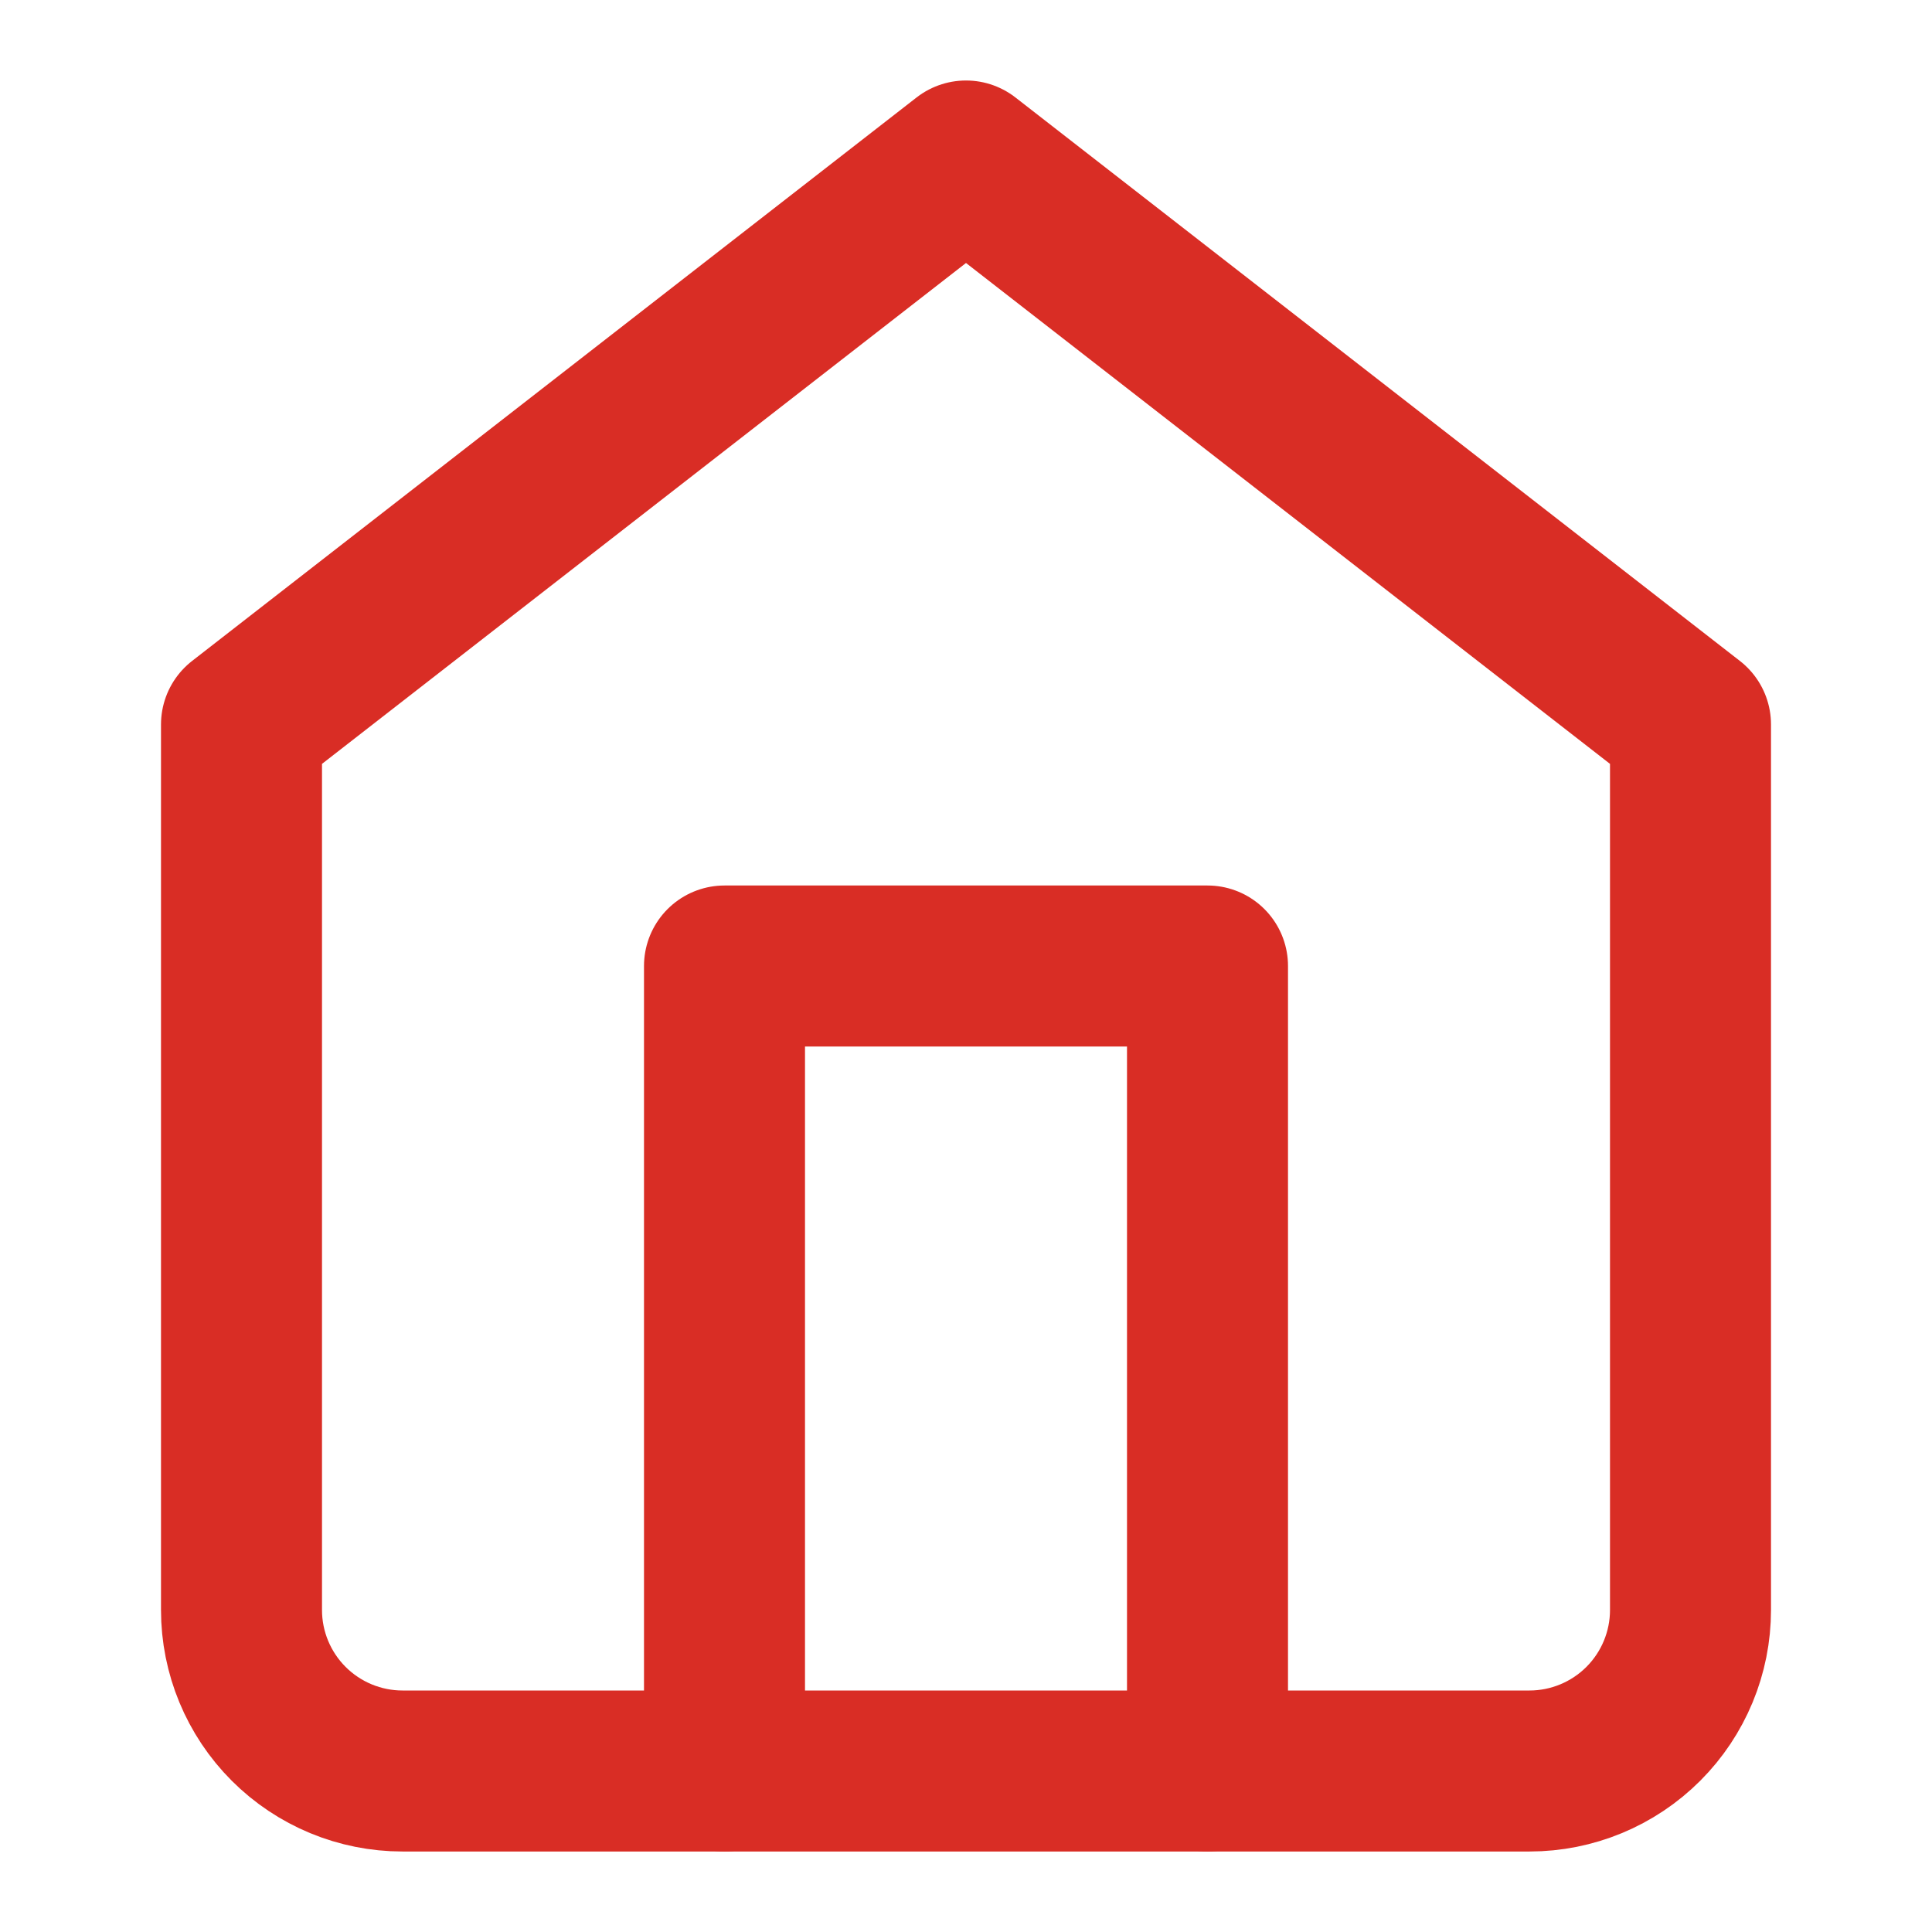
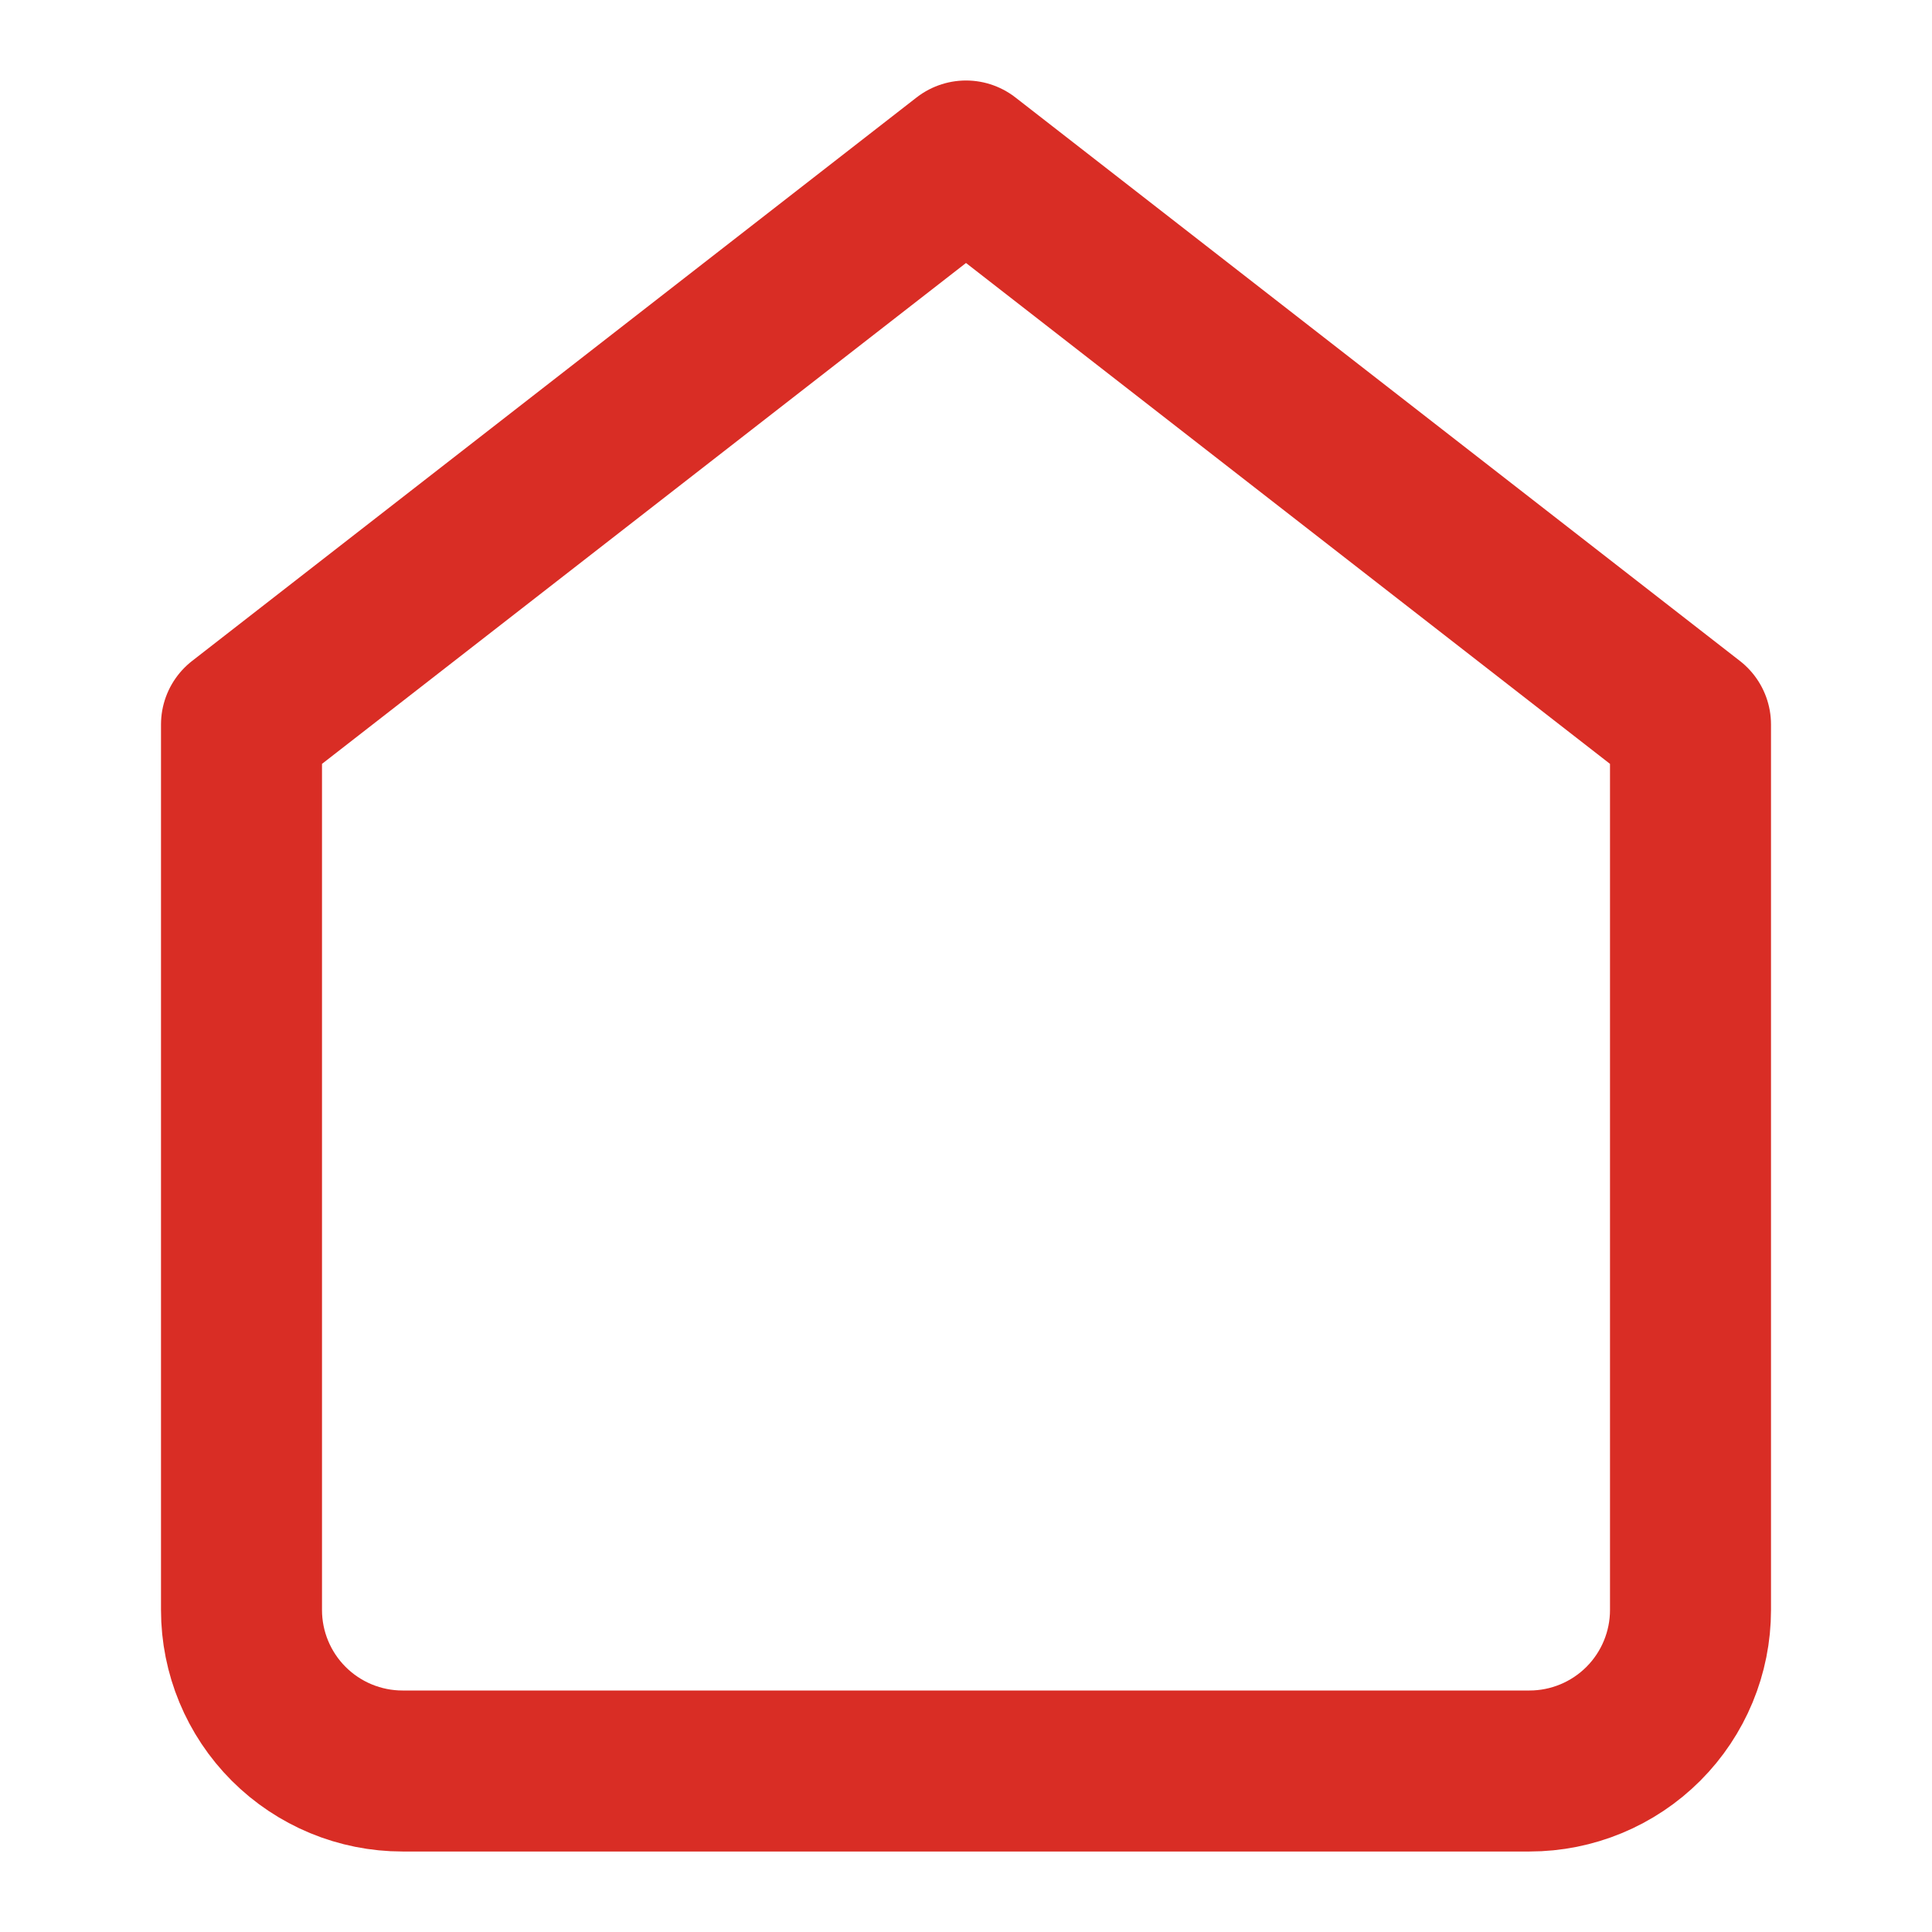
<svg xmlns="http://www.w3.org/2000/svg" width="24" height="24" viewBox="0 0 24 24" fill="none">
  <path d="M3 9L12 2L21 9V20C21 20.53 20.789 21.039 20.414 21.414C20.039 21.789 19.53 22 19 22H5C4.47 22 3.961 21.789 3.586 21.414C3.211 21.039 3 20.53 3 20V9Z" stroke="#D92D25" stroke-width="2" stroke-linecap="round" stroke-linejoin="round" />
-   <path d="M9 22V12H15V22" stroke="#D92D25" stroke-width="2" stroke-linecap="round" stroke-linejoin="round" />
</svg>